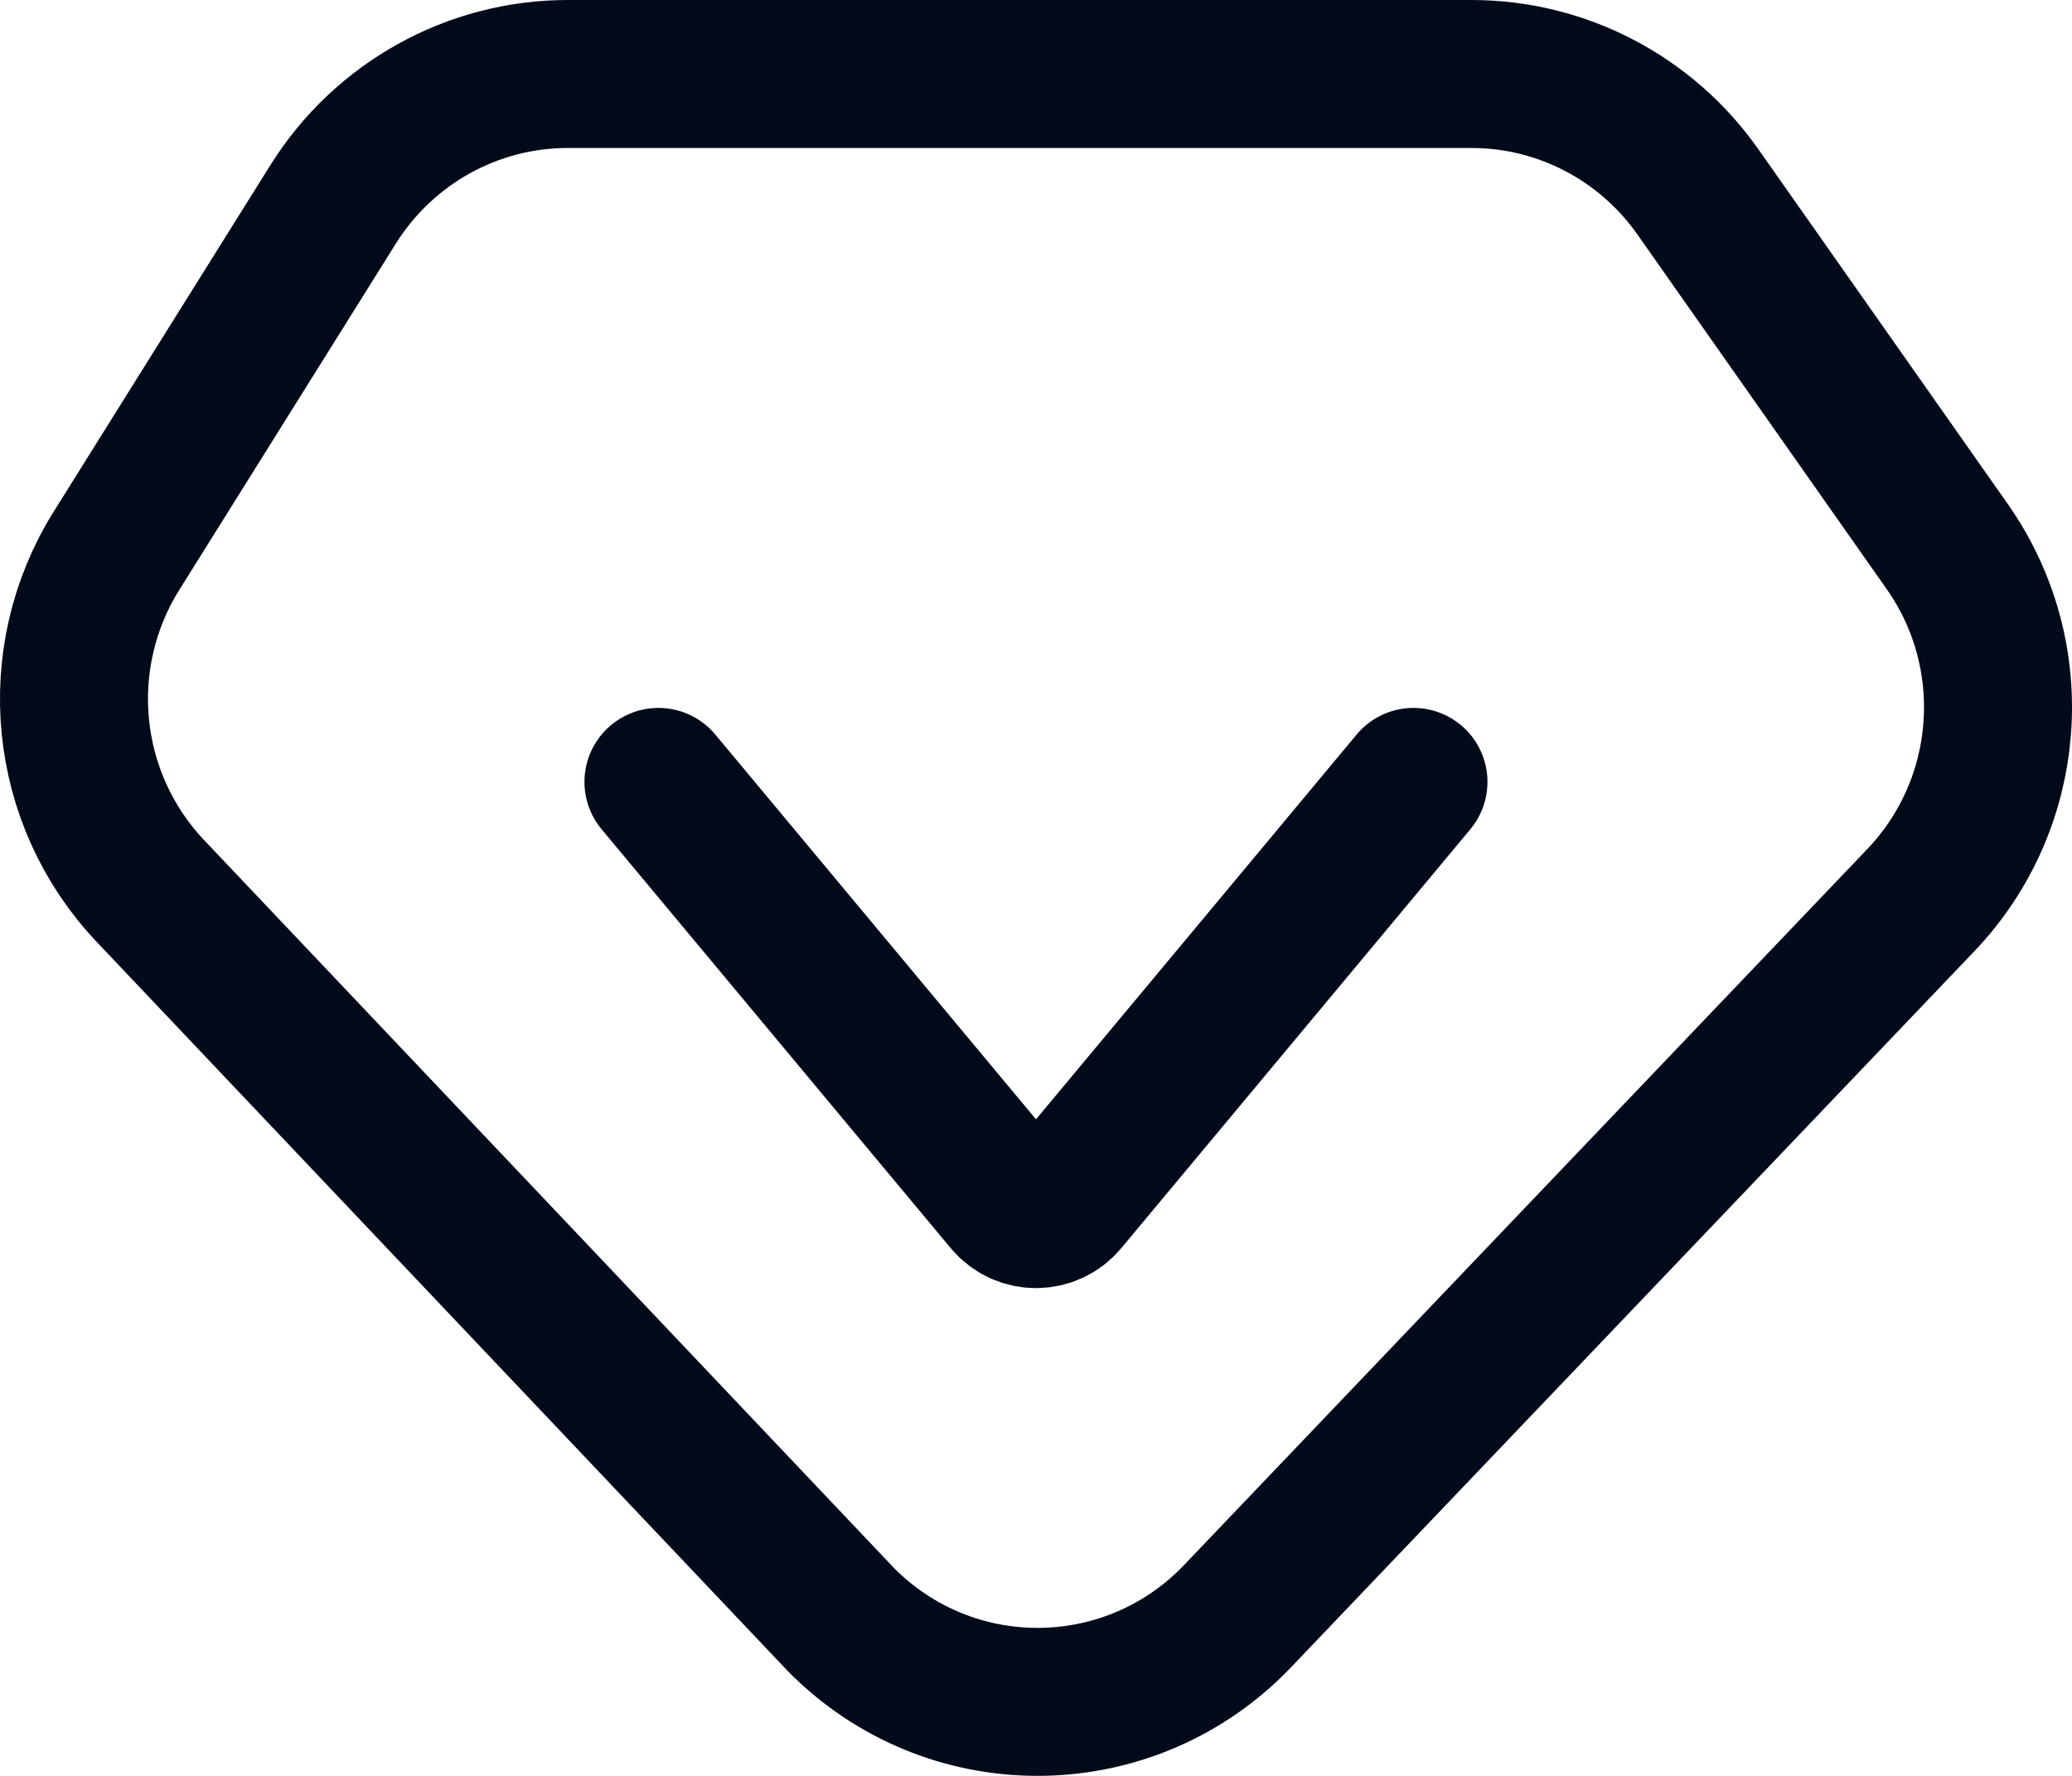
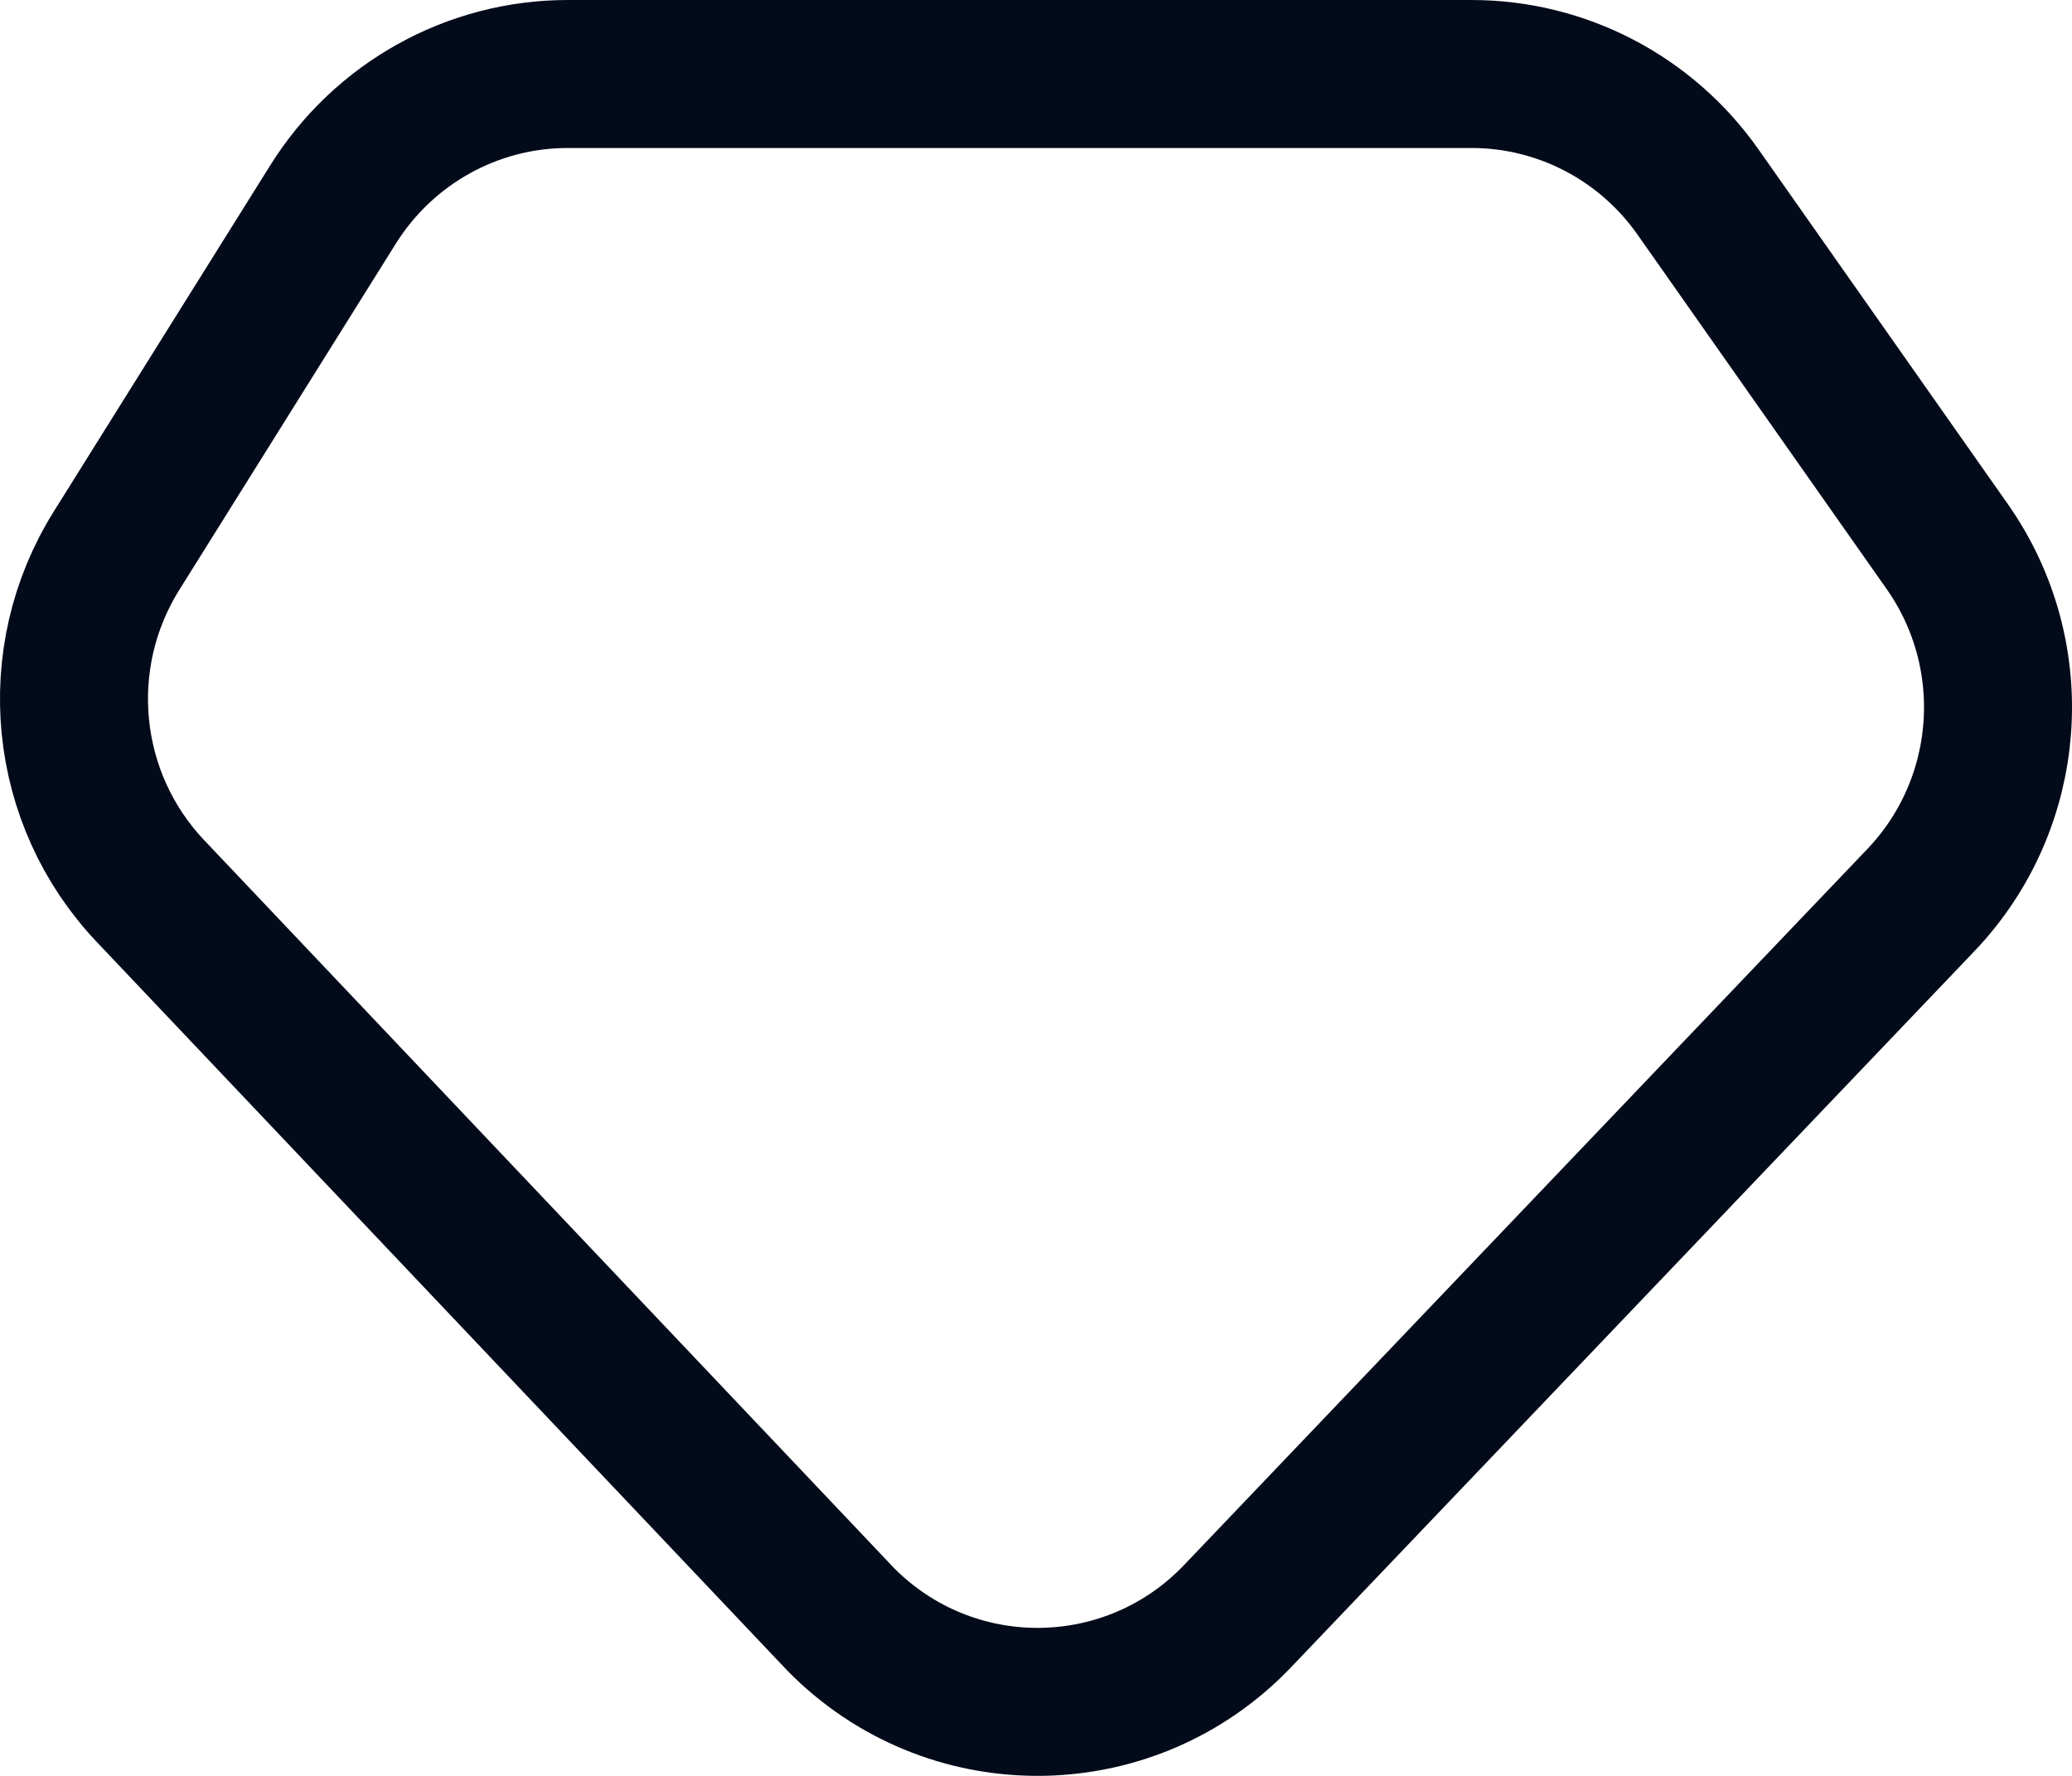
<svg xmlns="http://www.w3.org/2000/svg" width="28" height="24" viewBox="0 0 28 24" fill="none">
  <g id="Group 1707478841">
    <path id="Vector" fill-rule="evenodd" clip-rule="evenodd" d="M7.672 1L19.886 1C21.102 1 22.242 1.594 22.944 2.592L26.313 7.385C27.349 8.858 27.2 10.863 25.957 12.165L16.724 21.841C15.292 23.342 12.921 23.391 11.429 21.952L11.369 21.893L2.034 12.043C0.851 10.796 0.662 8.901 1.575 7.442L4.502 2.761C5.188 1.665 6.385 1 7.672 1Z" stroke="#030B1A" stroke-width="2" stroke-linecap="round" stroke-linejoin="round" />
-     <path id="Vector 838" d="M8.898 10.567L10.599 12.608L13.616 16.228C13.816 16.468 14.184 16.468 14.384 16.228L17.401 12.608L19.101 10.567" stroke="#030B1A" stroke-width="2" stroke-linecap="round" stroke-linejoin="round" />
  </g>
</svg>